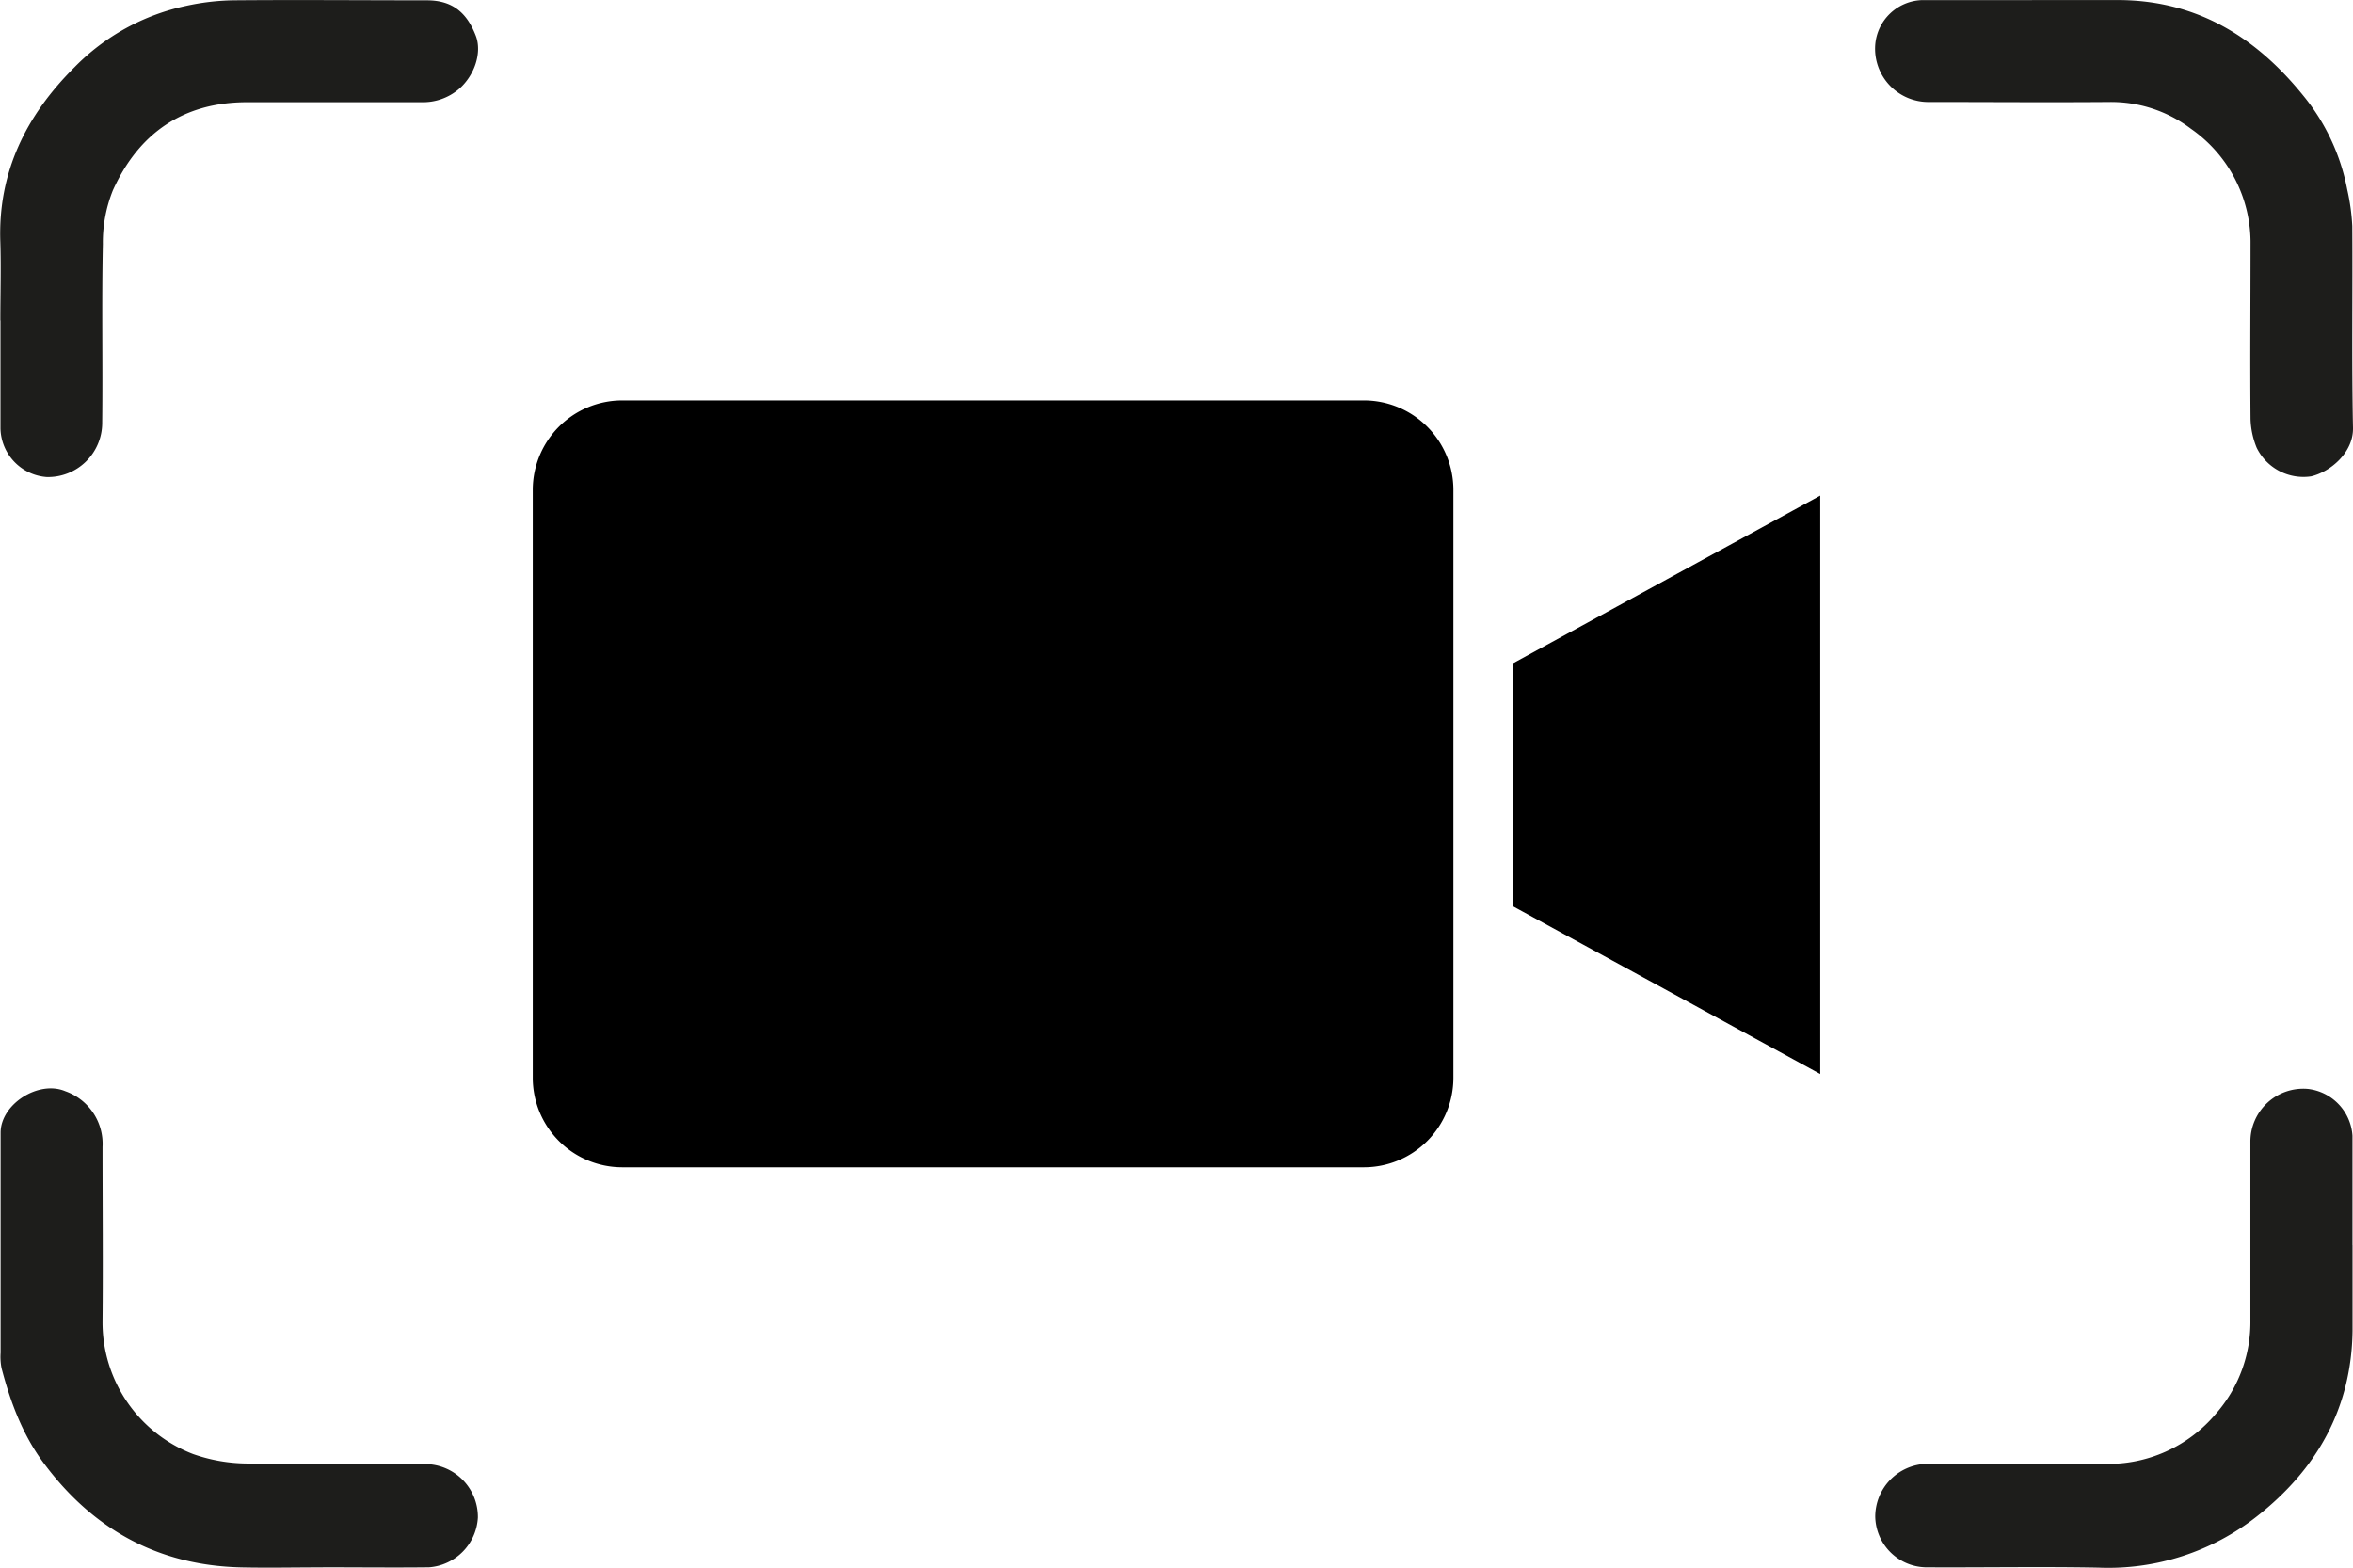
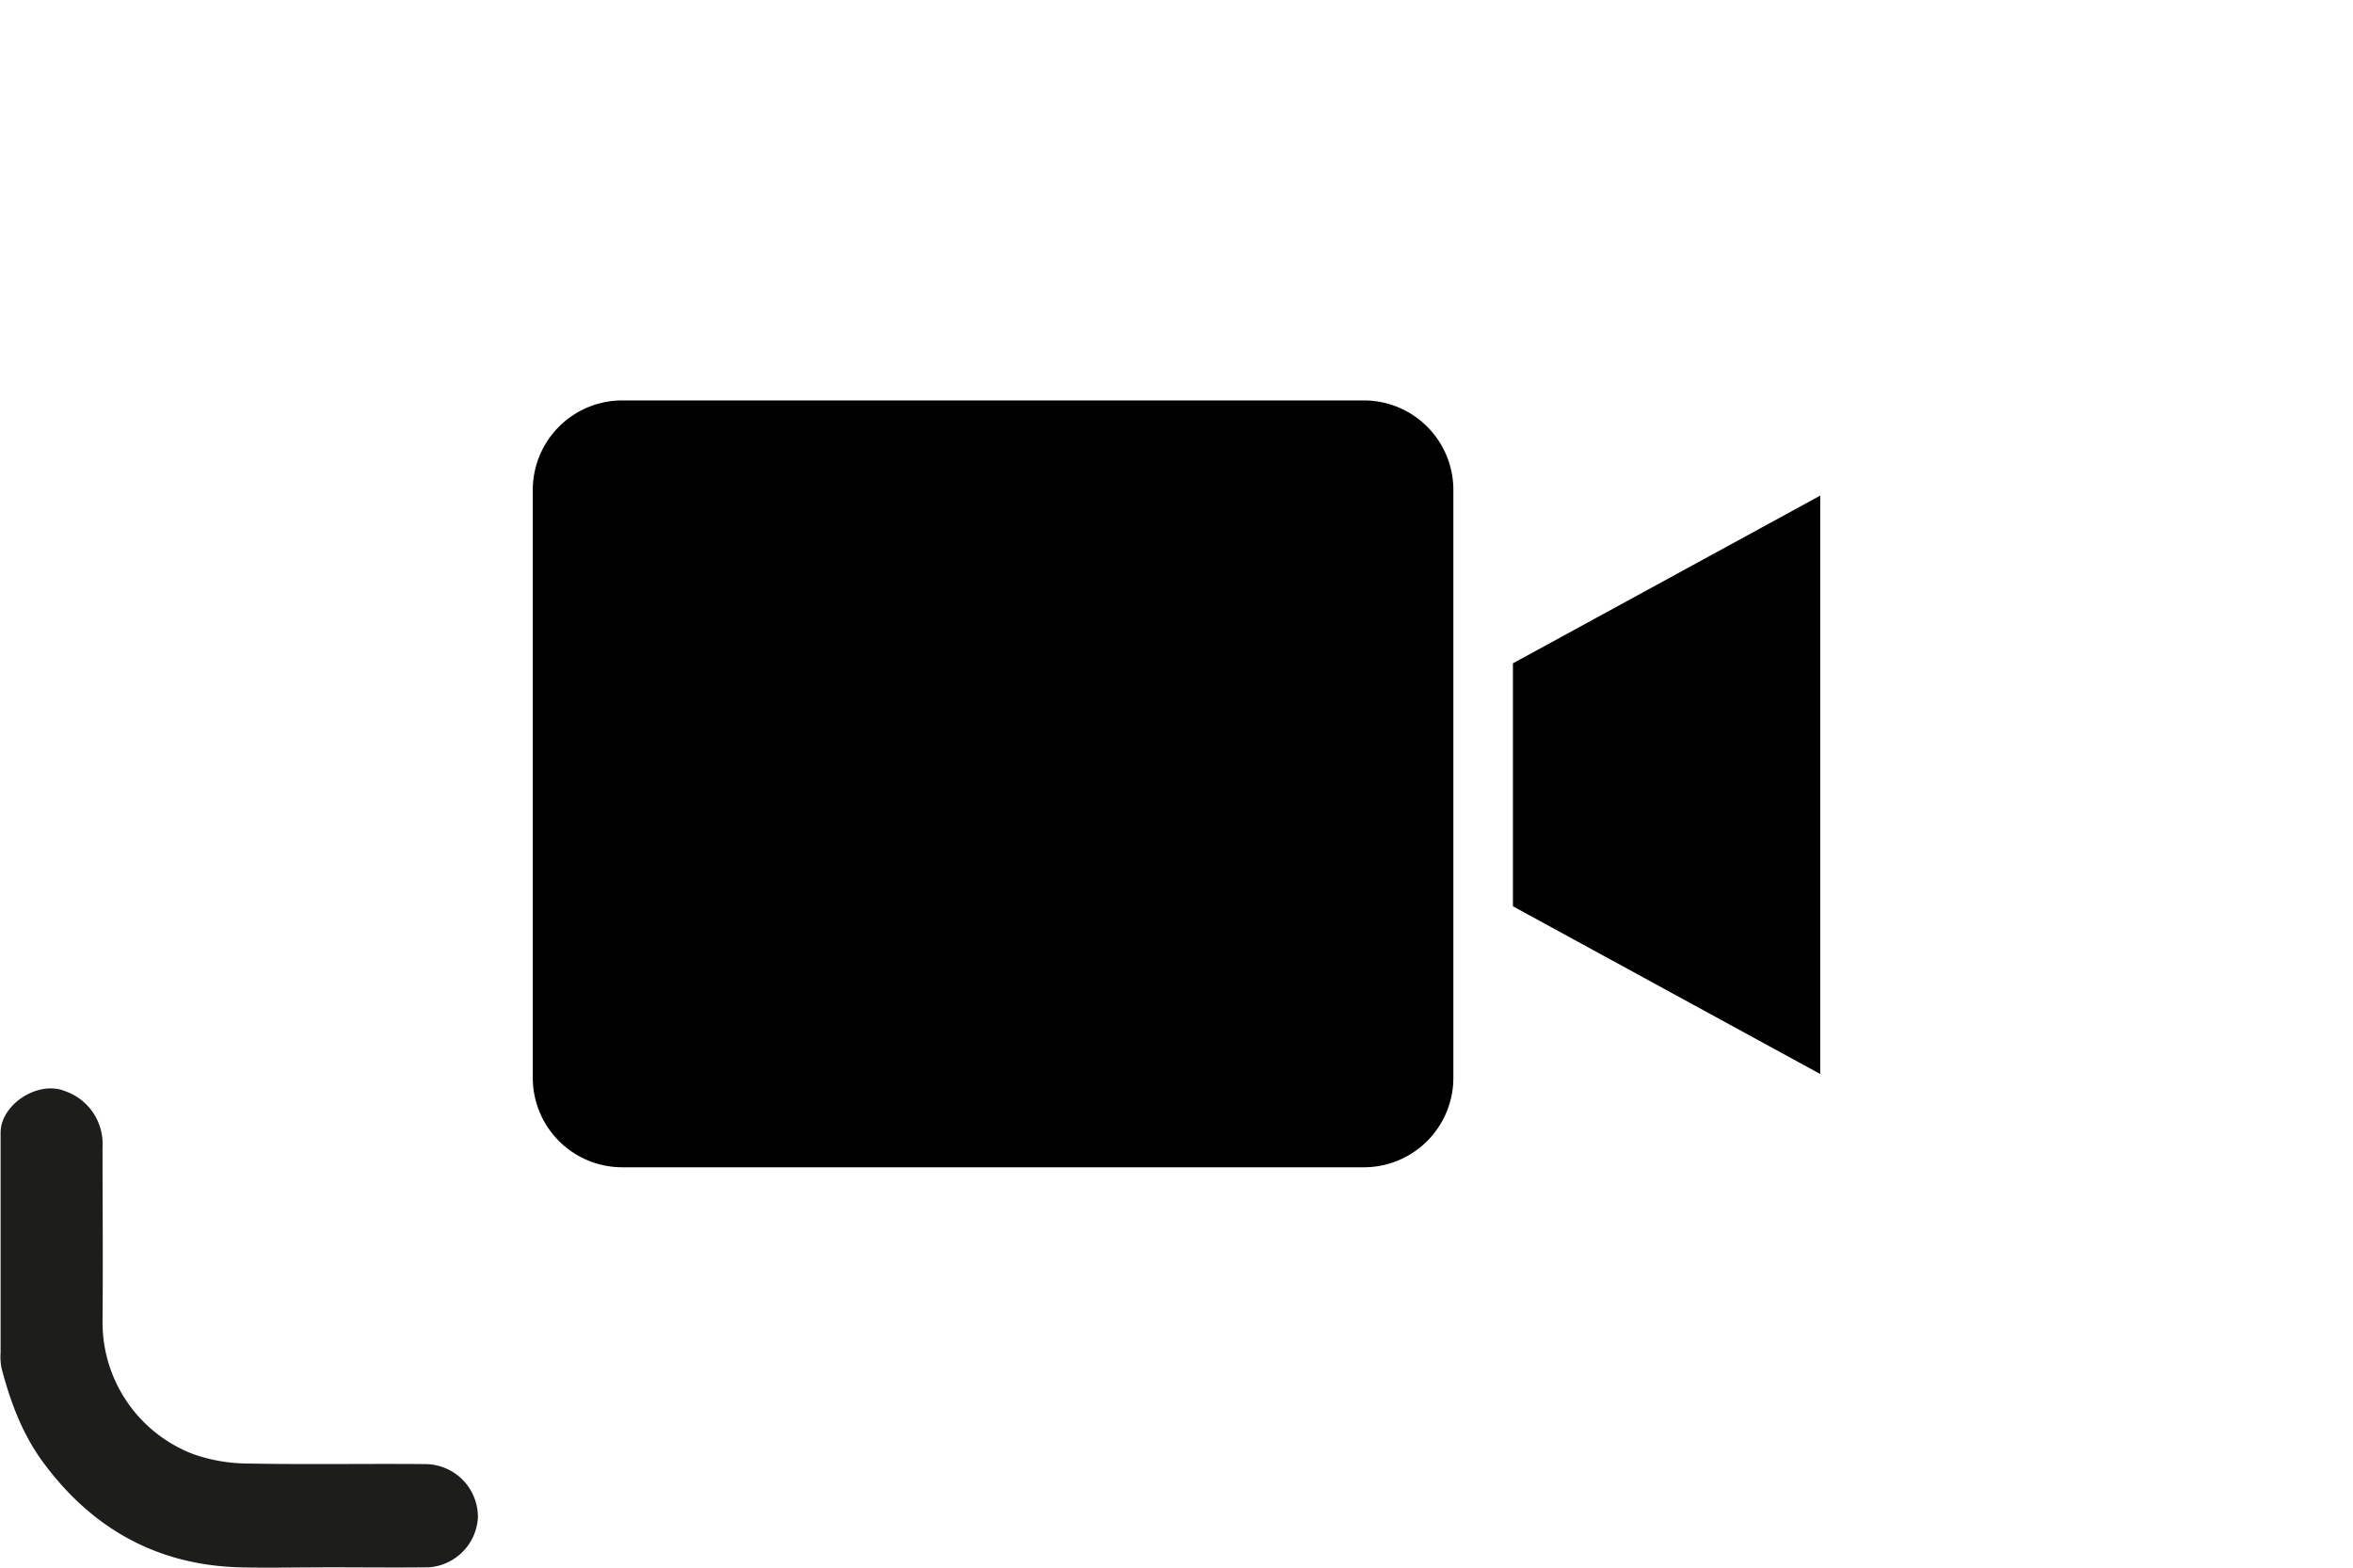
<svg xmlns="http://www.w3.org/2000/svg" id="Calque_1" data-name="Calque 1" viewBox="0 0 355.92 237.14">
  <defs>
    <style>.cls-1{fill:none;}.cls-2{clip-path:url(#clip-path);}.cls-3{fill:#1d1d1b;}</style>
    <clipPath id="clip-path" transform="translate(-72.04 -131.43)">
      <rect class="cls-1" x="72.04" y="131.43" width="355.92" height="237.14" />
    </clipPath>
  </defs>
  <g class="cls-2">
-     <path class="cls-3" d="M427.89,319.79c0,4.3,0,8.61,0,12.91-.14,11.76-5.42,21-14.45,28.09a36.32,36.32,0,0,1-23.95,7.77c-8.73-.17-17.45,0-26.18-.05a7.82,7.82,0,0,1-7.62-7.65,8,8,0,0,1,7.73-8q13.45-.08,26.91,0a21.24,21.24,0,0,0,16.91-7.6,21,21,0,0,0,5.2-14.12q0-13.46,0-26.9a8,8,0,0,1,8.72-8.09,7.63,7.63,0,0,1,6.72,7.08c0,5.52,0,11,0,16.54" transform="translate(-72.04 -131.43)" />
    <path class="cls-3" d="M120.87,368.52c-4.13,0-8.25.09-12.37,0-12.58-.3-22.45-5.78-29.89-15.83-3.18-4.29-5-9.2-6.33-14.28a8.83,8.83,0,0,1-.15-2.36c0-11.09,0-22.18,0-33.27,0-4.34,5.76-8,9.8-6.28a8.44,8.44,0,0,1,5.62,8.44c0,8.79.08,17.57,0,26.36a21.33,21.33,0,0,0,13.7,20.08,25.19,25.19,0,0,0,8.33,1.43c9,.18,17.93,0,26.9.09a8,8,0,0,1,7.85,8.08,8,8,0,0,1-7.41,7.53c-5.34.06-10.67,0-16,0Z" transform="translate(-72.04 -131.43)" />
-     <path class="cls-3" d="M379.39,131.44c4.24,0,8.48,0,12.72,0,11.92-.07,21,5.4,28.29,14.41a31.82,31.82,0,0,1,6.69,14.27,32.2,32.2,0,0,1,.76,5.5c.07,10.18-.1,20.37.11,30.55.07,3.69-3.39,6.63-6.35,7.32a7.88,7.88,0,0,1-8.22-4.33,12.39,12.39,0,0,1-.93-4.36c-.08-8.78,0-17.57,0-26.36a21,21,0,0,0-9-17.52,20,20,0,0,0-12.33-4.06c-9.09.07-18.18,0-27.27,0a8.06,8.06,0,0,1-8.17-8.67,7.34,7.34,0,0,1,7-6.74c5.57,0,11.15,0,16.73,0" transform="translate(-72.04 -131.43)" />
-     <path class="cls-3" d="M72.09,179.89c0-3.94.12-7.88,0-11.81-.39-10.61,3.92-19.23,11.24-26.5a33.29,33.29,0,0,1,16.9-9.27,36.05,36.05,0,0,1,6.94-.83c9.82-.09,19.63,0,29.45,0,3.71,0,6,1.71,7.41,5.41.93,2.49-.18,5.94-2.56,8a8.36,8.36,0,0,1-5.65,2H109.43c-9.69,0-16.42,4.7-20.32,13.34a21.1,21.1,0,0,0-1.51,8.11c-.19,9,0,18-.1,27.08a8.2,8.2,0,0,1-8.39,8.17,7.55,7.55,0,0,1-7-7.33c0-5.45,0-10.9,0-16.36" transform="translate(-72.04 -131.43)" />
  </g>
  <path d="M278.36,192H166.16a13.54,13.54,0,0,0-13.53,13.52v89A13.54,13.54,0,0,0,166.16,308h112.2a13.54,13.54,0,0,0,13.52-13.52v-89A13.54,13.54,0,0,0,278.36,192Zm0,0" transform="translate(-72.04 -131.43)" />
  <path d="M300.89,268.52l46.48,25.37V206.4l-46.48,25.37Zm0,0" transform="translate(-72.04 -131.43)" />
</svg>